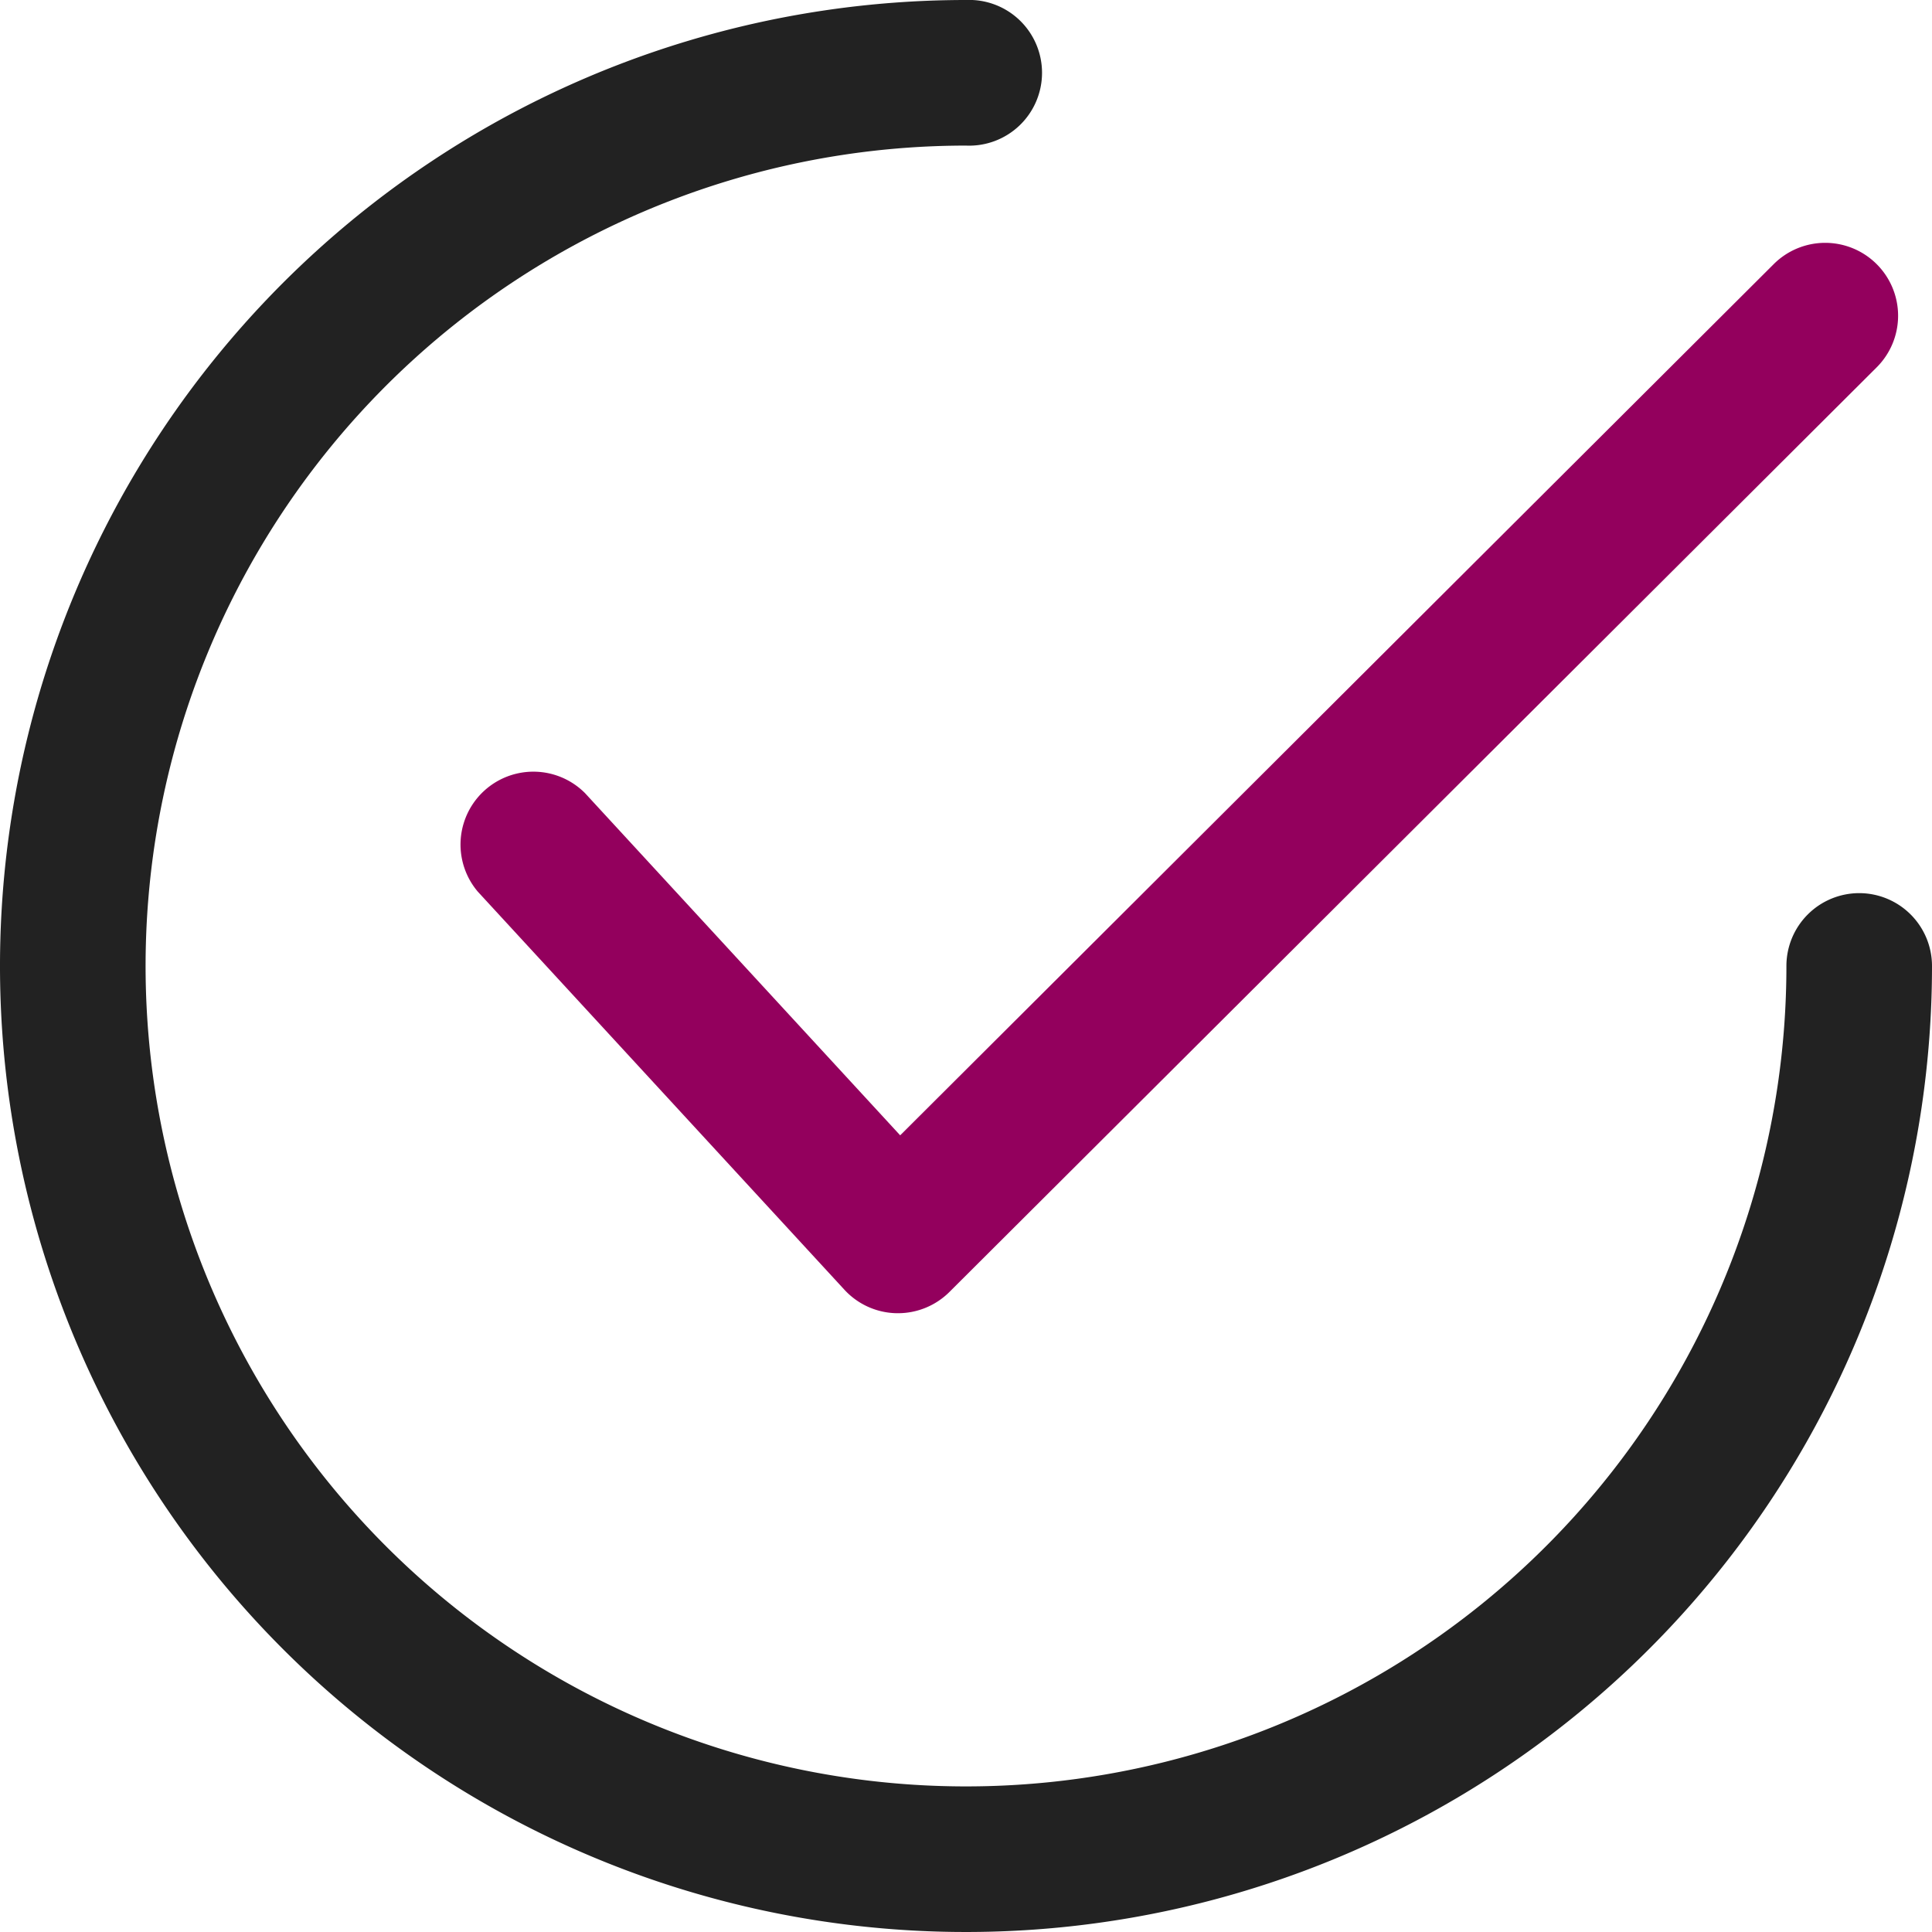
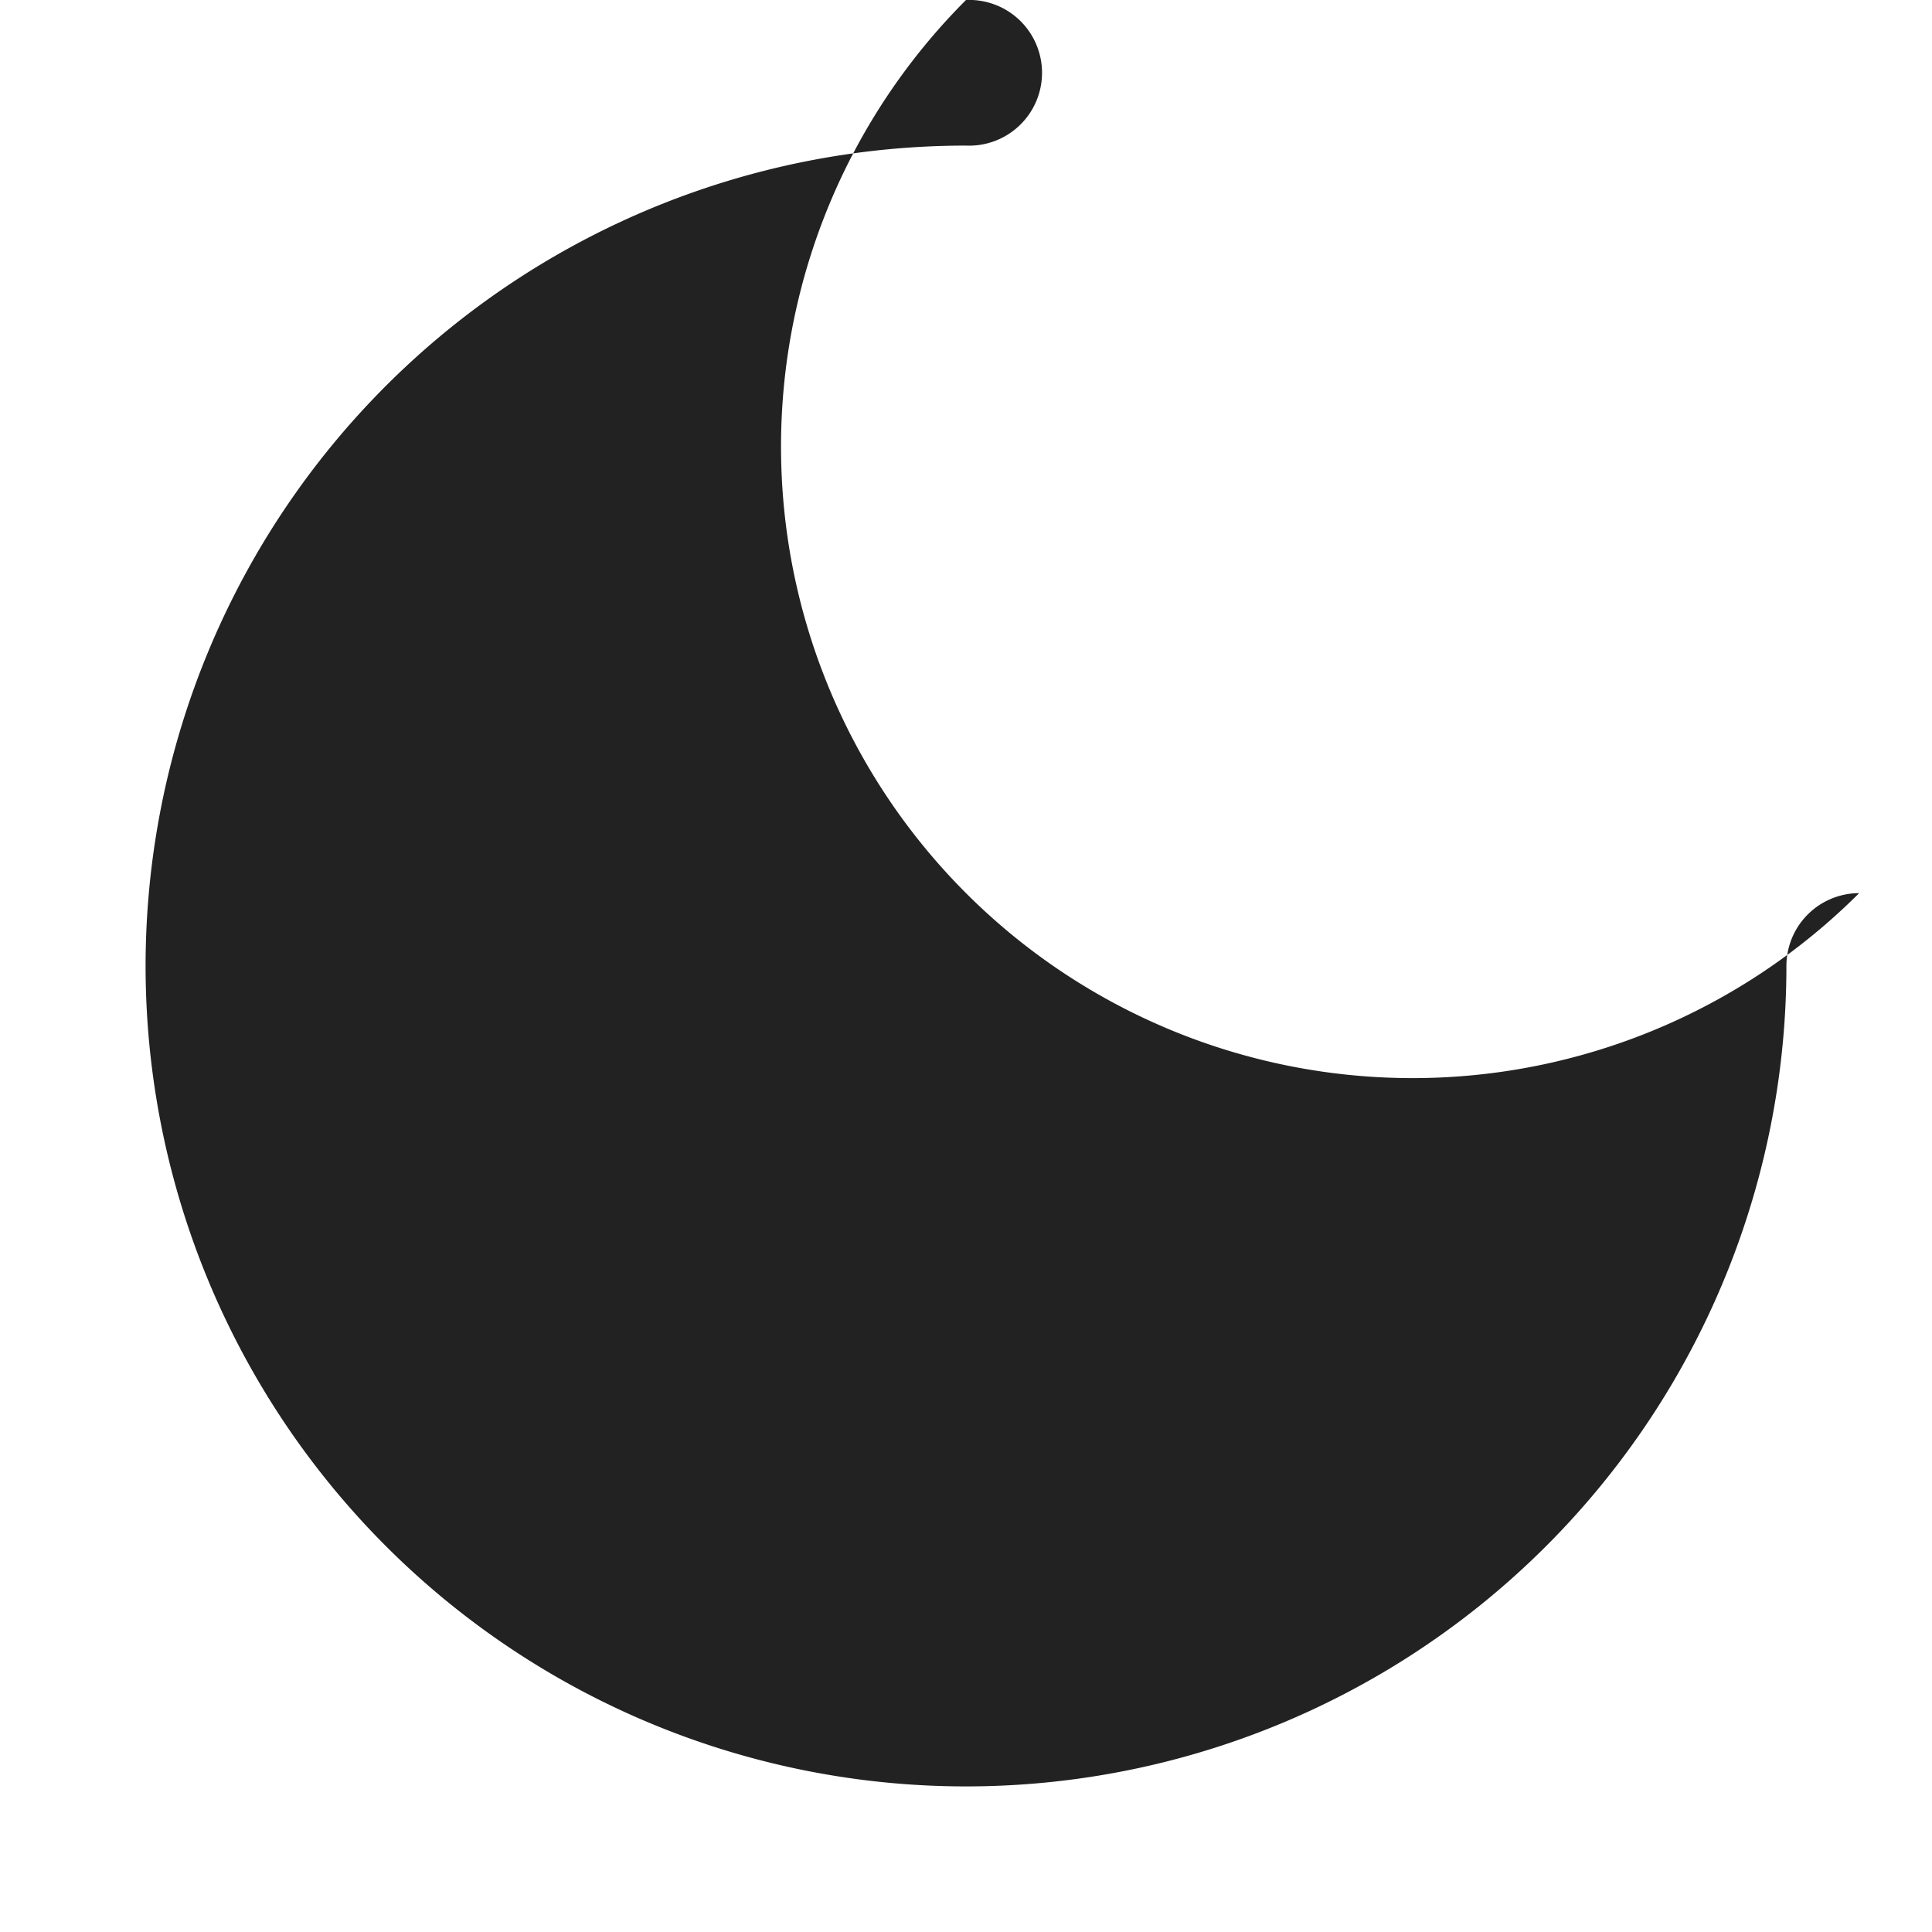
<svg xmlns="http://www.w3.org/2000/svg" id="checked" width="14" height="14" viewBox="0 0 14 14">
  <g id="Grupo_117" data-name="Grupo 117" transform="translate(3.324 1.759)">
    <g id="Grupo_116" data-name="Grupo 116">
-       <path id="Trazado_152" data-name="Trazado 152" d="M131.843,64.482a.528.528,0,0,0-.746,0l-6.33,6.313-2.284-2.48a.528.528,0,0,0-.776.715l2.656,2.884a.527.527,0,0,0,.377.17h.011a.528.528,0,0,0,.373-.154l6.719-6.7A.528.528,0,0,0,131.843,64.482Z" transform="translate(-121.568 -64.327)" fill="#93005d" />
-     </g>
+       </g>
  </g>
  <g id="Grupo_119" data-name="Grupo 119">
    <g id="Grupo_118" data-name="Grupo 118">
-       <path id="Trazado_153" data-name="Trazado 153" d="M13.472,6.472A.528.528,0,0,0,12.945,7,5.945,5.945,0,1,1,7,1.055.528.528,0,1,0,7,0a7,7,0,1,0,7,7A.528.528,0,0,0,13.472,6.472Z" fill="#222" />
+       <path id="Trazado_153" data-name="Trazado 153" d="M13.472,6.472A.528.528,0,0,0,12.945,7,5.945,5.945,0,1,1,7,1.055.528.528,0,1,0,7,0A.528.528,0,0,0,13.472,6.472Z" fill="#222" />
    </g>
  </g>
</svg>